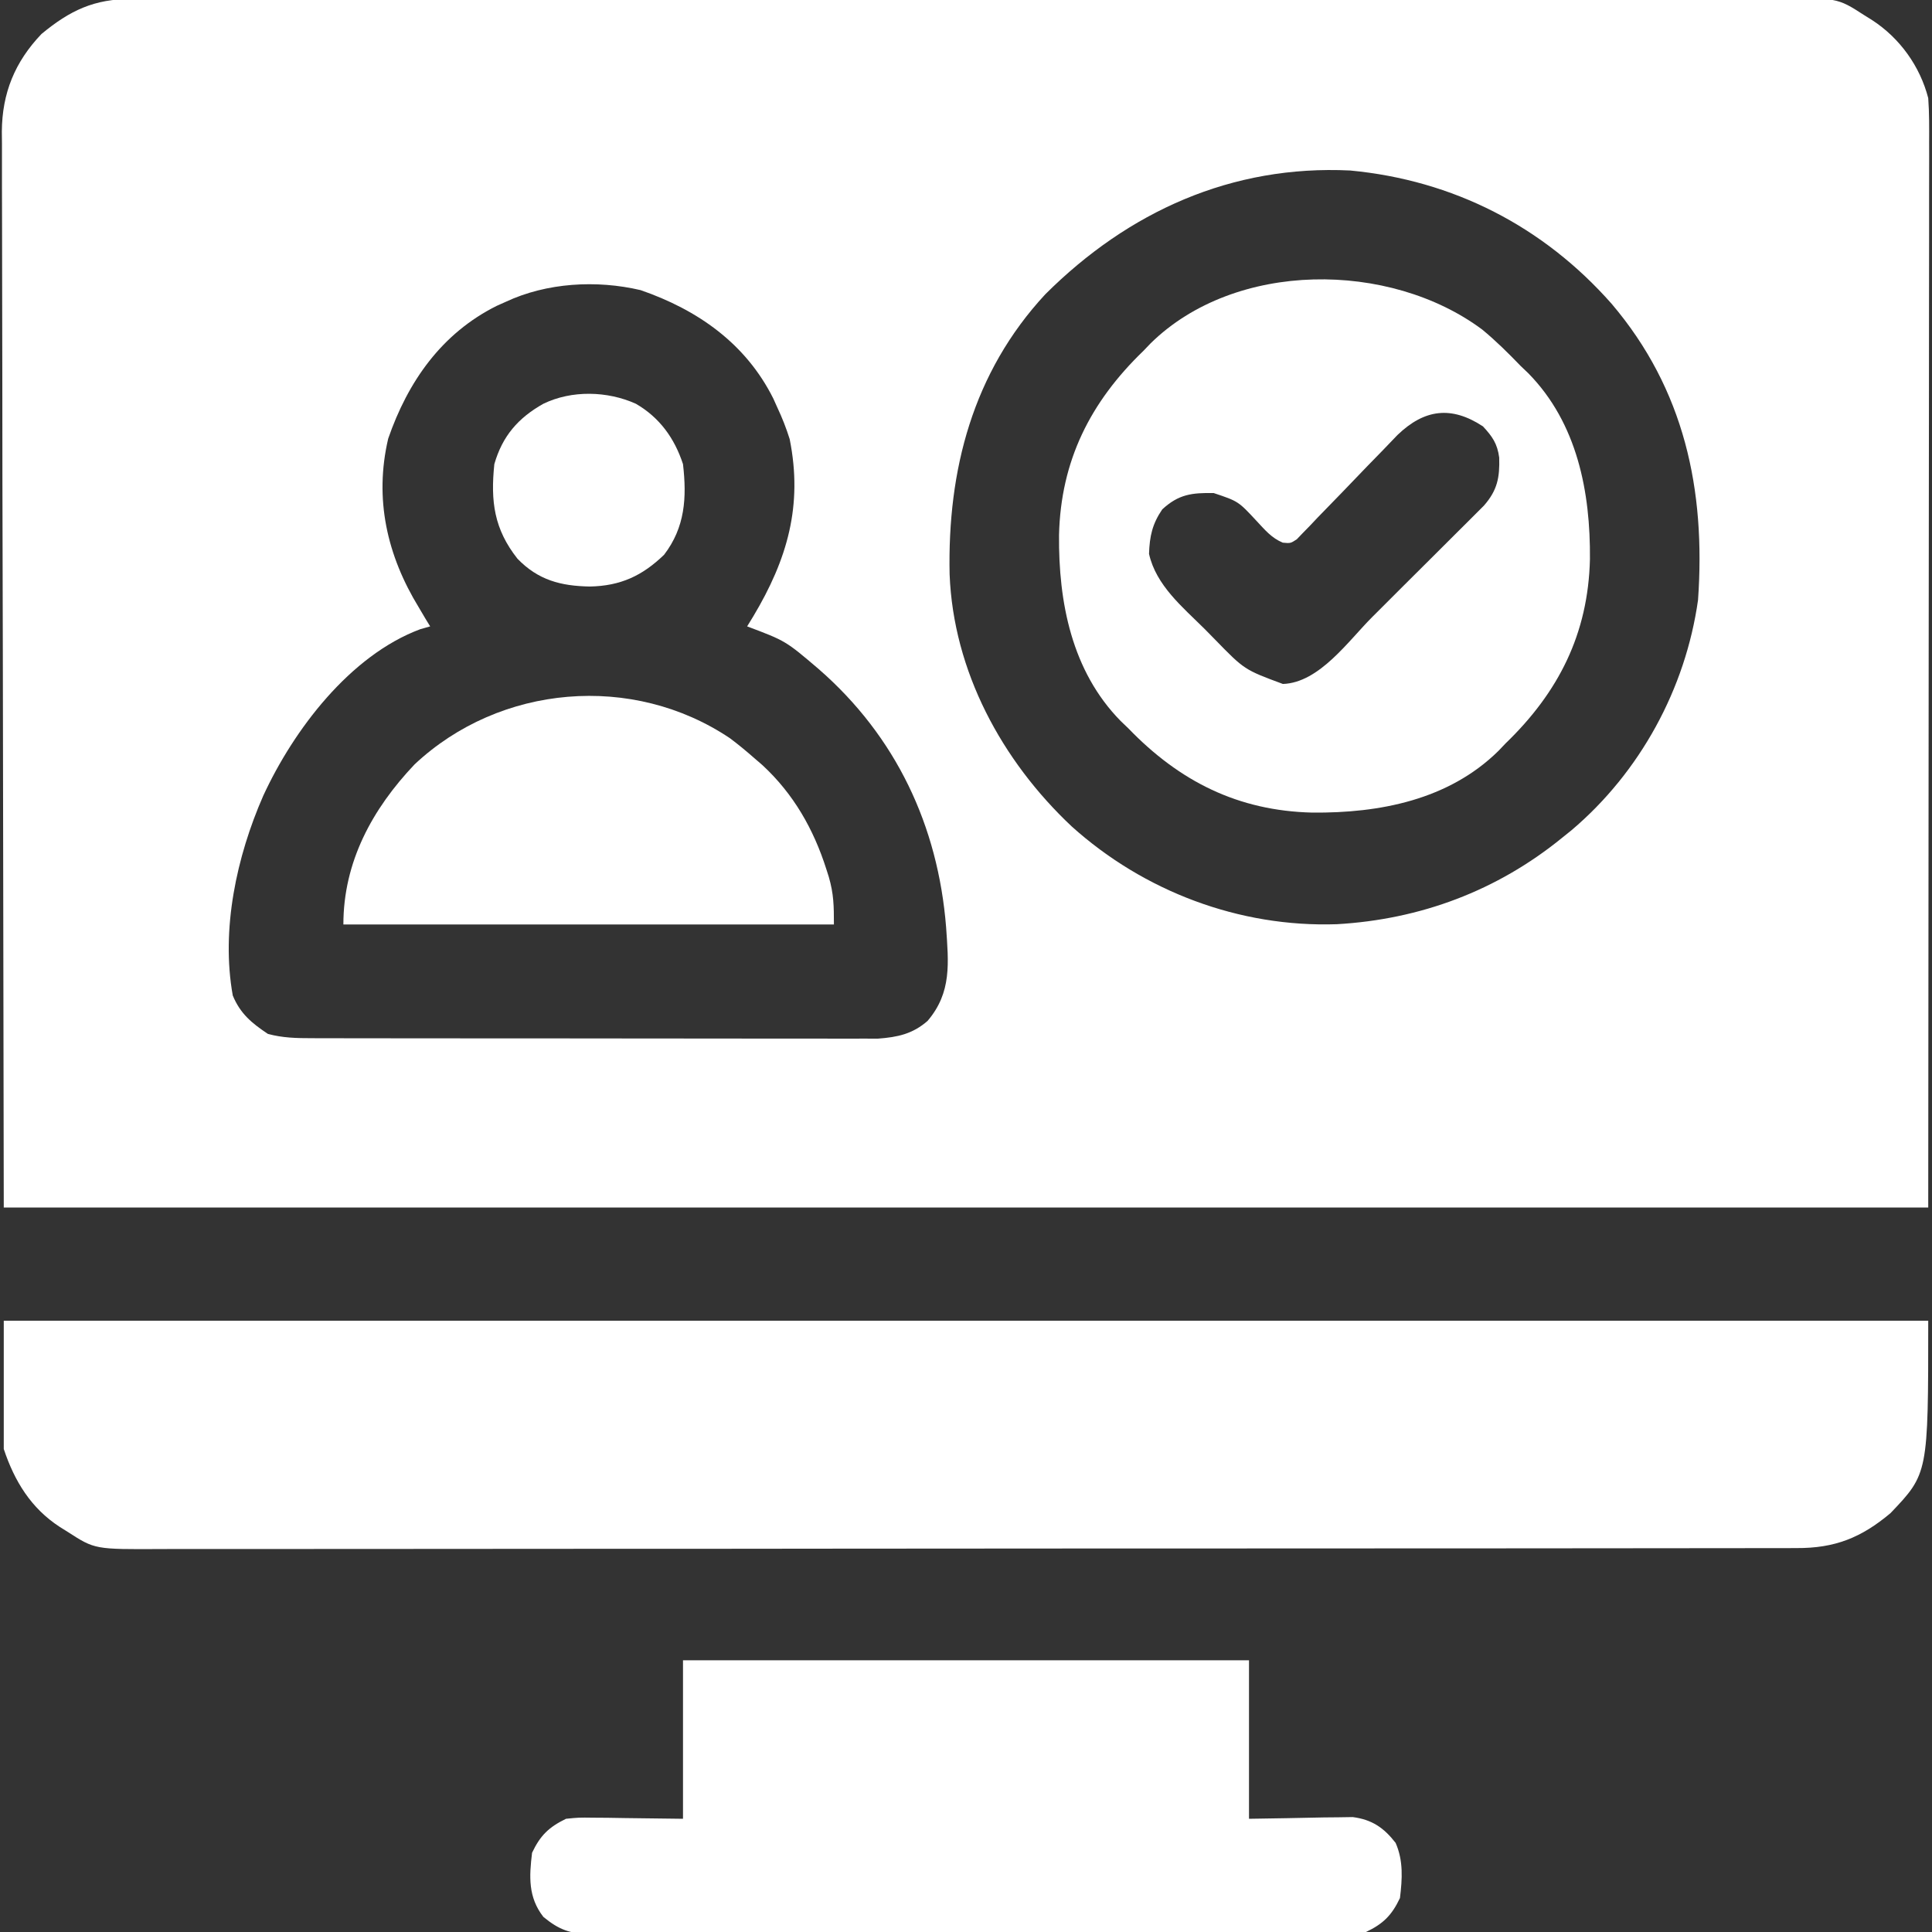
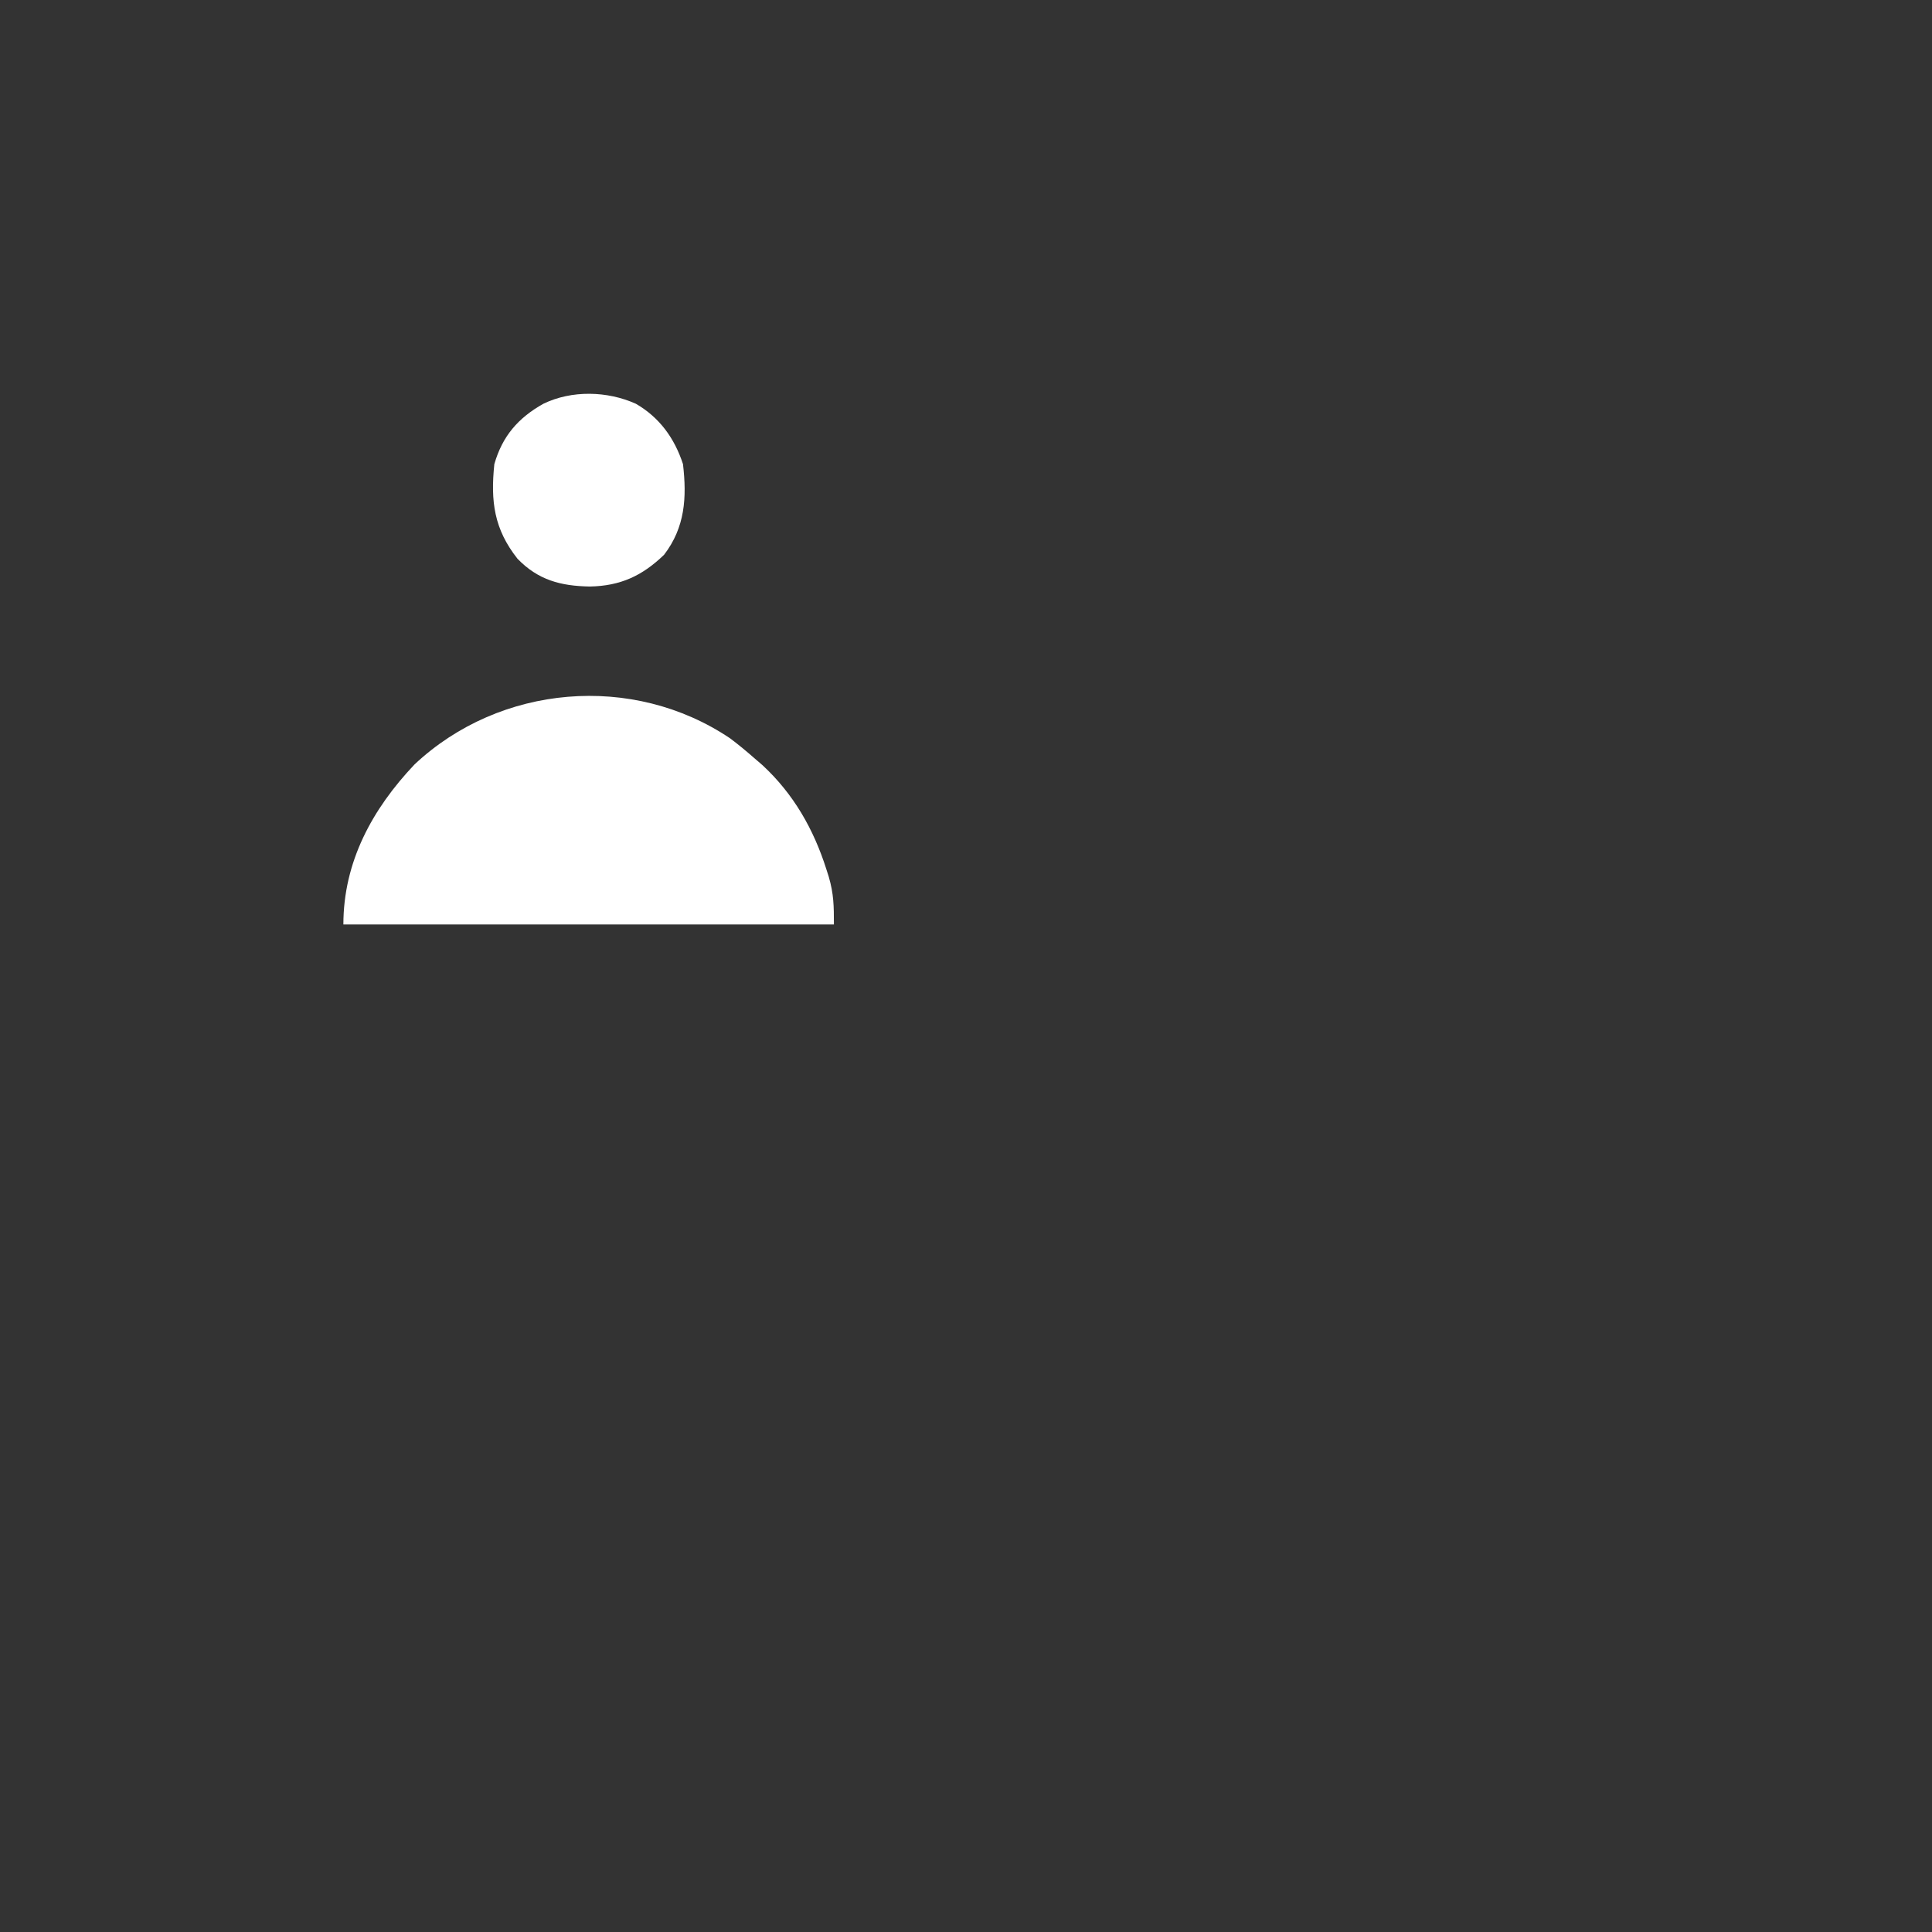
<svg xmlns="http://www.w3.org/2000/svg" width="60" height="60" viewBox="0 0 60 60" fill="none">
  <rect x="0" y="0" width="60" height="60" fill="#333333" stroke="none" />
  <g clip-path="url(#clip0_1199_472)">
-     <path d="M4.086 -0.03C4.177 -0.031 4.268 -0.031 4.362 -0.031C4.668 -0.032 4.973 -0.032 5.279 -0.031C5.5 -0.032 5.722 -0.032 5.943 -0.033C6.551 -0.034 7.159 -0.034 7.768 -0.034C8.424 -0.034 9.08 -0.035 9.736 -0.036C11.021 -0.038 12.306 -0.039 13.591 -0.039C14.636 -0.039 15.68 -0.04 16.725 -0.04C19.203 -0.042 21.682 -0.044 24.161 -0.044C24.24 -0.044 24.32 -0.044 24.401 -0.044C24.803 -0.044 25.205 -0.043 25.607 -0.043C25.726 -0.043 25.726 -0.043 25.848 -0.043C26.01 -0.043 26.171 -0.043 26.332 -0.043C28.843 -0.043 31.353 -0.045 33.864 -0.048C36.684 -0.052 39.505 -0.054 42.326 -0.054C43.819 -0.054 45.313 -0.054 46.806 -0.057C48.078 -0.059 49.349 -0.059 50.62 -0.058C51.269 -0.057 51.918 -0.057 52.567 -0.059C53.161 -0.061 53.755 -0.061 54.349 -0.059C54.563 -0.058 54.778 -0.059 54.993 -0.06C57.055 -0.072 57.055 -0.072 57.891 0.469C57.974 0.521 58.058 0.573 58.144 0.627C59.002 1.185 59.628 2.059 59.883 3.047C59.917 3.511 59.913 3.974 59.911 4.439C59.911 4.651 59.911 4.651 59.912 4.867C59.912 5.258 59.911 5.649 59.91 6.04C59.909 6.468 59.909 6.896 59.91 7.324C59.91 8.156 59.908 8.987 59.907 9.818C59.905 10.779 59.905 11.741 59.905 12.702C59.904 15.241 59.9 17.779 59.897 20.317C59.893 25.988 59.888 31.658 59.883 37.5C40.16 37.5 20.438 37.5 0.117 37.5C0.107 31.837 0.098 26.174 0.088 20.339C0.084 18.55 0.079 16.761 0.075 14.918C0.073 12.736 0.073 12.736 0.072 11.714C0.072 11 0.07 10.286 0.068 9.572C0.065 8.748 0.063 7.924 0.064 7.1C0.064 6.679 0.064 6.258 0.061 5.836C0.059 5.385 0.059 4.933 0.061 4.482C0.059 4.351 0.058 4.22 0.057 4.085C0.066 2.892 0.46 1.923 1.289 1.055C2.172 0.324 2.928 -0.037 4.086 -0.03ZM32.461 9.141C30.209 11.572 29.424 14.595 29.491 17.835C29.607 20.843 31.111 23.622 33.281 25.664C35.525 27.684 38.49 28.805 41.516 28.702C44.111 28.554 46.493 27.664 48.516 26.016C48.613 25.938 48.71 25.86 48.809 25.78C50.933 23.979 52.346 21.39 52.734 18.633C52.975 15.21 52.309 12.093 50.052 9.436C47.928 7.027 45.131 5.597 41.931 5.295C38.256 5.116 35.042 6.567 32.461 9.141ZM15.703 9.375C15.611 9.416 15.52 9.457 15.425 9.499C13.711 10.355 12.667 11.855 12.056 13.621C11.617 15.494 12.019 17.252 13.008 18.867C13.113 19.045 13.113 19.045 13.22 19.226C13.289 19.338 13.289 19.338 13.359 19.453C13.257 19.482 13.155 19.511 13.05 19.541C10.871 20.354 9.12 22.664 8.174 24.716C7.348 26.601 6.859 28.862 7.229 30.916C7.462 31.482 7.819 31.775 8.32 32.109C8.776 32.233 9.212 32.242 9.683 32.242C9.798 32.243 9.798 32.243 9.915 32.243C10.17 32.244 10.425 32.244 10.681 32.244C10.864 32.244 11.048 32.244 11.231 32.245C11.729 32.246 12.227 32.246 12.725 32.246C13.036 32.246 13.347 32.246 13.658 32.247C14.744 32.248 15.83 32.248 16.916 32.248C17.928 32.248 18.939 32.249 19.951 32.251C20.82 32.253 21.689 32.253 22.558 32.253C23.077 32.253 23.596 32.254 24.115 32.255C24.603 32.256 25.091 32.256 25.579 32.255C25.758 32.255 25.937 32.255 26.116 32.256C26.36 32.257 26.605 32.256 26.85 32.255C27.055 32.256 27.055 32.256 27.264 32.256C27.877 32.21 28.338 32.113 28.806 31.706C29.564 30.818 29.457 29.901 29.382 28.791C29.131 25.645 27.826 22.87 25.428 20.781C24.399 19.903 24.399 19.903 23.203 19.453C23.265 19.351 23.328 19.249 23.392 19.144C24.449 17.378 24.939 15.702 24.524 13.636C24.417 13.295 24.293 12.98 24.141 12.656C24.099 12.565 24.058 12.473 24.016 12.378C23.16 10.664 21.661 9.62 19.894 9.01C18.526 8.689 16.976 8.777 15.703 9.375Z" fill="white" />
-     <path d="M0.117 41.016C19.84 41.016 39.562 41.016 59.883 41.016C59.883 45.763 59.883 45.763 58.711 46.992C57.8 47.757 56.982 48.084 55.784 48.077C55.693 48.077 55.602 48.078 55.508 48.078C55.204 48.079 54.899 48.079 54.594 48.078C54.373 48.079 54.152 48.079 53.931 48.08C53.325 48.081 52.718 48.081 52.111 48.081C51.457 48.081 50.803 48.082 50.148 48.083C48.866 48.085 47.584 48.086 46.302 48.086C45.26 48.086 44.218 48.087 43.176 48.087C40.704 48.089 38.231 48.09 35.758 48.09C35.639 48.09 35.639 48.09 35.518 48.09C35.118 48.09 34.717 48.09 34.316 48.09C34.237 48.09 34.157 48.09 34.075 48.09C33.914 48.09 33.753 48.09 33.592 48.09C31.088 48.09 28.584 48.092 26.08 48.095C23.266 48.099 20.452 48.101 17.638 48.1C16.148 48.1 14.658 48.101 13.169 48.103C11.9 48.106 10.632 48.106 9.364 48.105C8.717 48.104 8.07 48.104 7.423 48.106C6.83 48.108 6.238 48.107 5.645 48.105C5.431 48.105 5.217 48.105 5.002 48.107C2.946 48.118 2.946 48.118 2.109 47.578C2.026 47.526 1.942 47.474 1.856 47.42C0.96 46.837 0.449 45.996 0.117 45C0.117 43.685 0.117 42.37 0.117 41.016Z" fill="white" />
-     <path d="M21.211 51.562C27.012 51.562 32.813 51.562 38.789 51.562C38.789 53.187 38.789 54.811 38.789 56.484C39.953 56.466 39.953 56.466 41.117 56.442C41.263 56.441 41.408 56.44 41.559 56.438C41.707 56.436 41.856 56.434 42.009 56.431C42.606 56.508 42.975 56.76 43.342 57.232C43.586 57.788 43.549 58.35 43.477 58.945C43.222 59.483 42.955 59.747 42.422 60C42.077 60.033 41.758 60.048 41.413 60.045C41.261 60.046 41.261 60.046 41.106 60.047C40.766 60.049 40.426 60.048 40.086 60.047C39.842 60.048 39.599 60.049 39.355 60.05C38.693 60.052 38.031 60.052 37.369 60.051C36.817 60.051 36.264 60.051 35.712 60.052C34.408 60.054 33.105 60.053 31.802 60.052C30.457 60.051 29.112 60.053 27.767 60.056C26.613 60.058 25.459 60.059 24.304 60.058C23.615 60.058 22.925 60.058 22.236 60.06C21.587 60.062 20.939 60.062 20.291 60.059C20.052 60.059 19.814 60.059 19.576 60.06C19.252 60.062 18.927 60.061 18.602 60.059C18.508 60.06 18.414 60.061 18.317 60.062C17.706 60.054 17.362 59.932 16.875 59.531C16.4 58.919 16.433 58.283 16.524 57.539C16.779 57 17.047 56.742 17.578 56.484C17.978 56.444 17.978 56.444 18.43 56.45C18.576 56.451 18.722 56.452 18.873 56.453C19.057 56.456 19.241 56.459 19.431 56.462C20.312 56.473 20.312 56.473 21.211 56.484C21.211 54.86 21.211 53.236 21.211 51.562Z" fill="white" />
-     <path d="M46.028 10.232C46.456 10.584 46.843 10.969 47.227 11.367C47.305 11.441 47.382 11.515 47.463 11.592C48.986 13.143 49.395 15.284 49.377 17.369C49.322 19.681 48.404 21.498 46.758 23.086C46.684 23.164 46.61 23.241 46.533 23.322C44.982 24.846 42.841 25.254 40.756 25.236C38.445 25.181 36.627 24.264 35.039 22.617C34.962 22.543 34.884 22.469 34.804 22.392C33.28 20.841 32.871 18.7 32.889 16.615C32.944 14.304 33.862 12.486 35.508 10.898C35.582 10.821 35.656 10.743 35.733 10.663C38.362 8.08 43.159 8.098 46.028 10.232ZM43.398 13.511C43.246 13.667 43.095 13.825 42.944 13.984C42.778 14.154 42.612 14.324 42.446 14.495C42.187 14.763 41.929 15.032 41.671 15.301C41.42 15.561 41.168 15.82 40.916 16.078C40.839 16.16 40.762 16.241 40.682 16.326C40.61 16.399 40.537 16.473 40.463 16.55C40.4 16.615 40.337 16.681 40.272 16.749C40.078 16.875 40.078 16.875 39.838 16.853C39.487 16.707 39.282 16.454 39.024 16.179C38.457 15.568 38.457 15.568 37.692 15.312C37.023 15.302 36.607 15.345 36.094 15.82C35.786 16.272 35.702 16.654 35.684 17.2C35.904 18.183 36.728 18.854 37.412 19.534C37.52 19.643 37.627 19.753 37.738 19.866C38.646 20.798 38.646 20.798 39.841 21.241C40.973 21.204 41.878 19.898 42.619 19.159C42.724 19.054 42.828 18.95 42.936 18.843C43.156 18.623 43.376 18.404 43.595 18.184C43.876 17.904 44.158 17.624 44.439 17.344C44.709 17.076 44.979 16.806 45.248 16.537C45.349 16.437 45.45 16.337 45.554 16.233C45.647 16.14 45.741 16.046 45.837 15.95C45.919 15.868 46.001 15.786 46.085 15.702C46.503 15.225 46.578 14.828 46.559 14.209C46.501 13.779 46.348 13.557 46.055 13.242C45.077 12.599 44.239 12.701 43.398 13.511Z" fill="white" />
    <path d="M22.673 22.929C22.938 23.128 23.189 23.336 23.438 23.555C23.517 23.623 23.596 23.691 23.678 23.762C24.645 24.656 25.269 25.753 25.664 26.997C25.688 27.074 25.713 27.15 25.738 27.229C25.893 27.763 25.898 28.13 25.898 28.711C20.871 28.711 15.844 28.711 10.664 28.711C10.664 26.768 11.56 25.125 12.876 23.738C15.526 21.251 19.654 20.898 22.673 22.929Z" fill="white" />
    <path d="M19.747 12.539C20.484 12.966 20.948 13.609 21.211 14.414C21.332 15.454 21.276 16.376 20.625 17.227C19.946 17.884 19.268 18.197 18.318 18.215C17.412 18.199 16.712 18.015 16.07 17.351C15.344 16.43 15.232 15.572 15.352 14.414C15.602 13.544 16.091 12.979 16.875 12.539C17.755 12.113 18.861 12.14 19.747 12.539Z" fill="white" />
  </g>
  <defs>
    <clipPath id="clip0_1199_472">
      <rect width="60" height="60" fill="white" />
    </clipPath>
  </defs>
</svg>